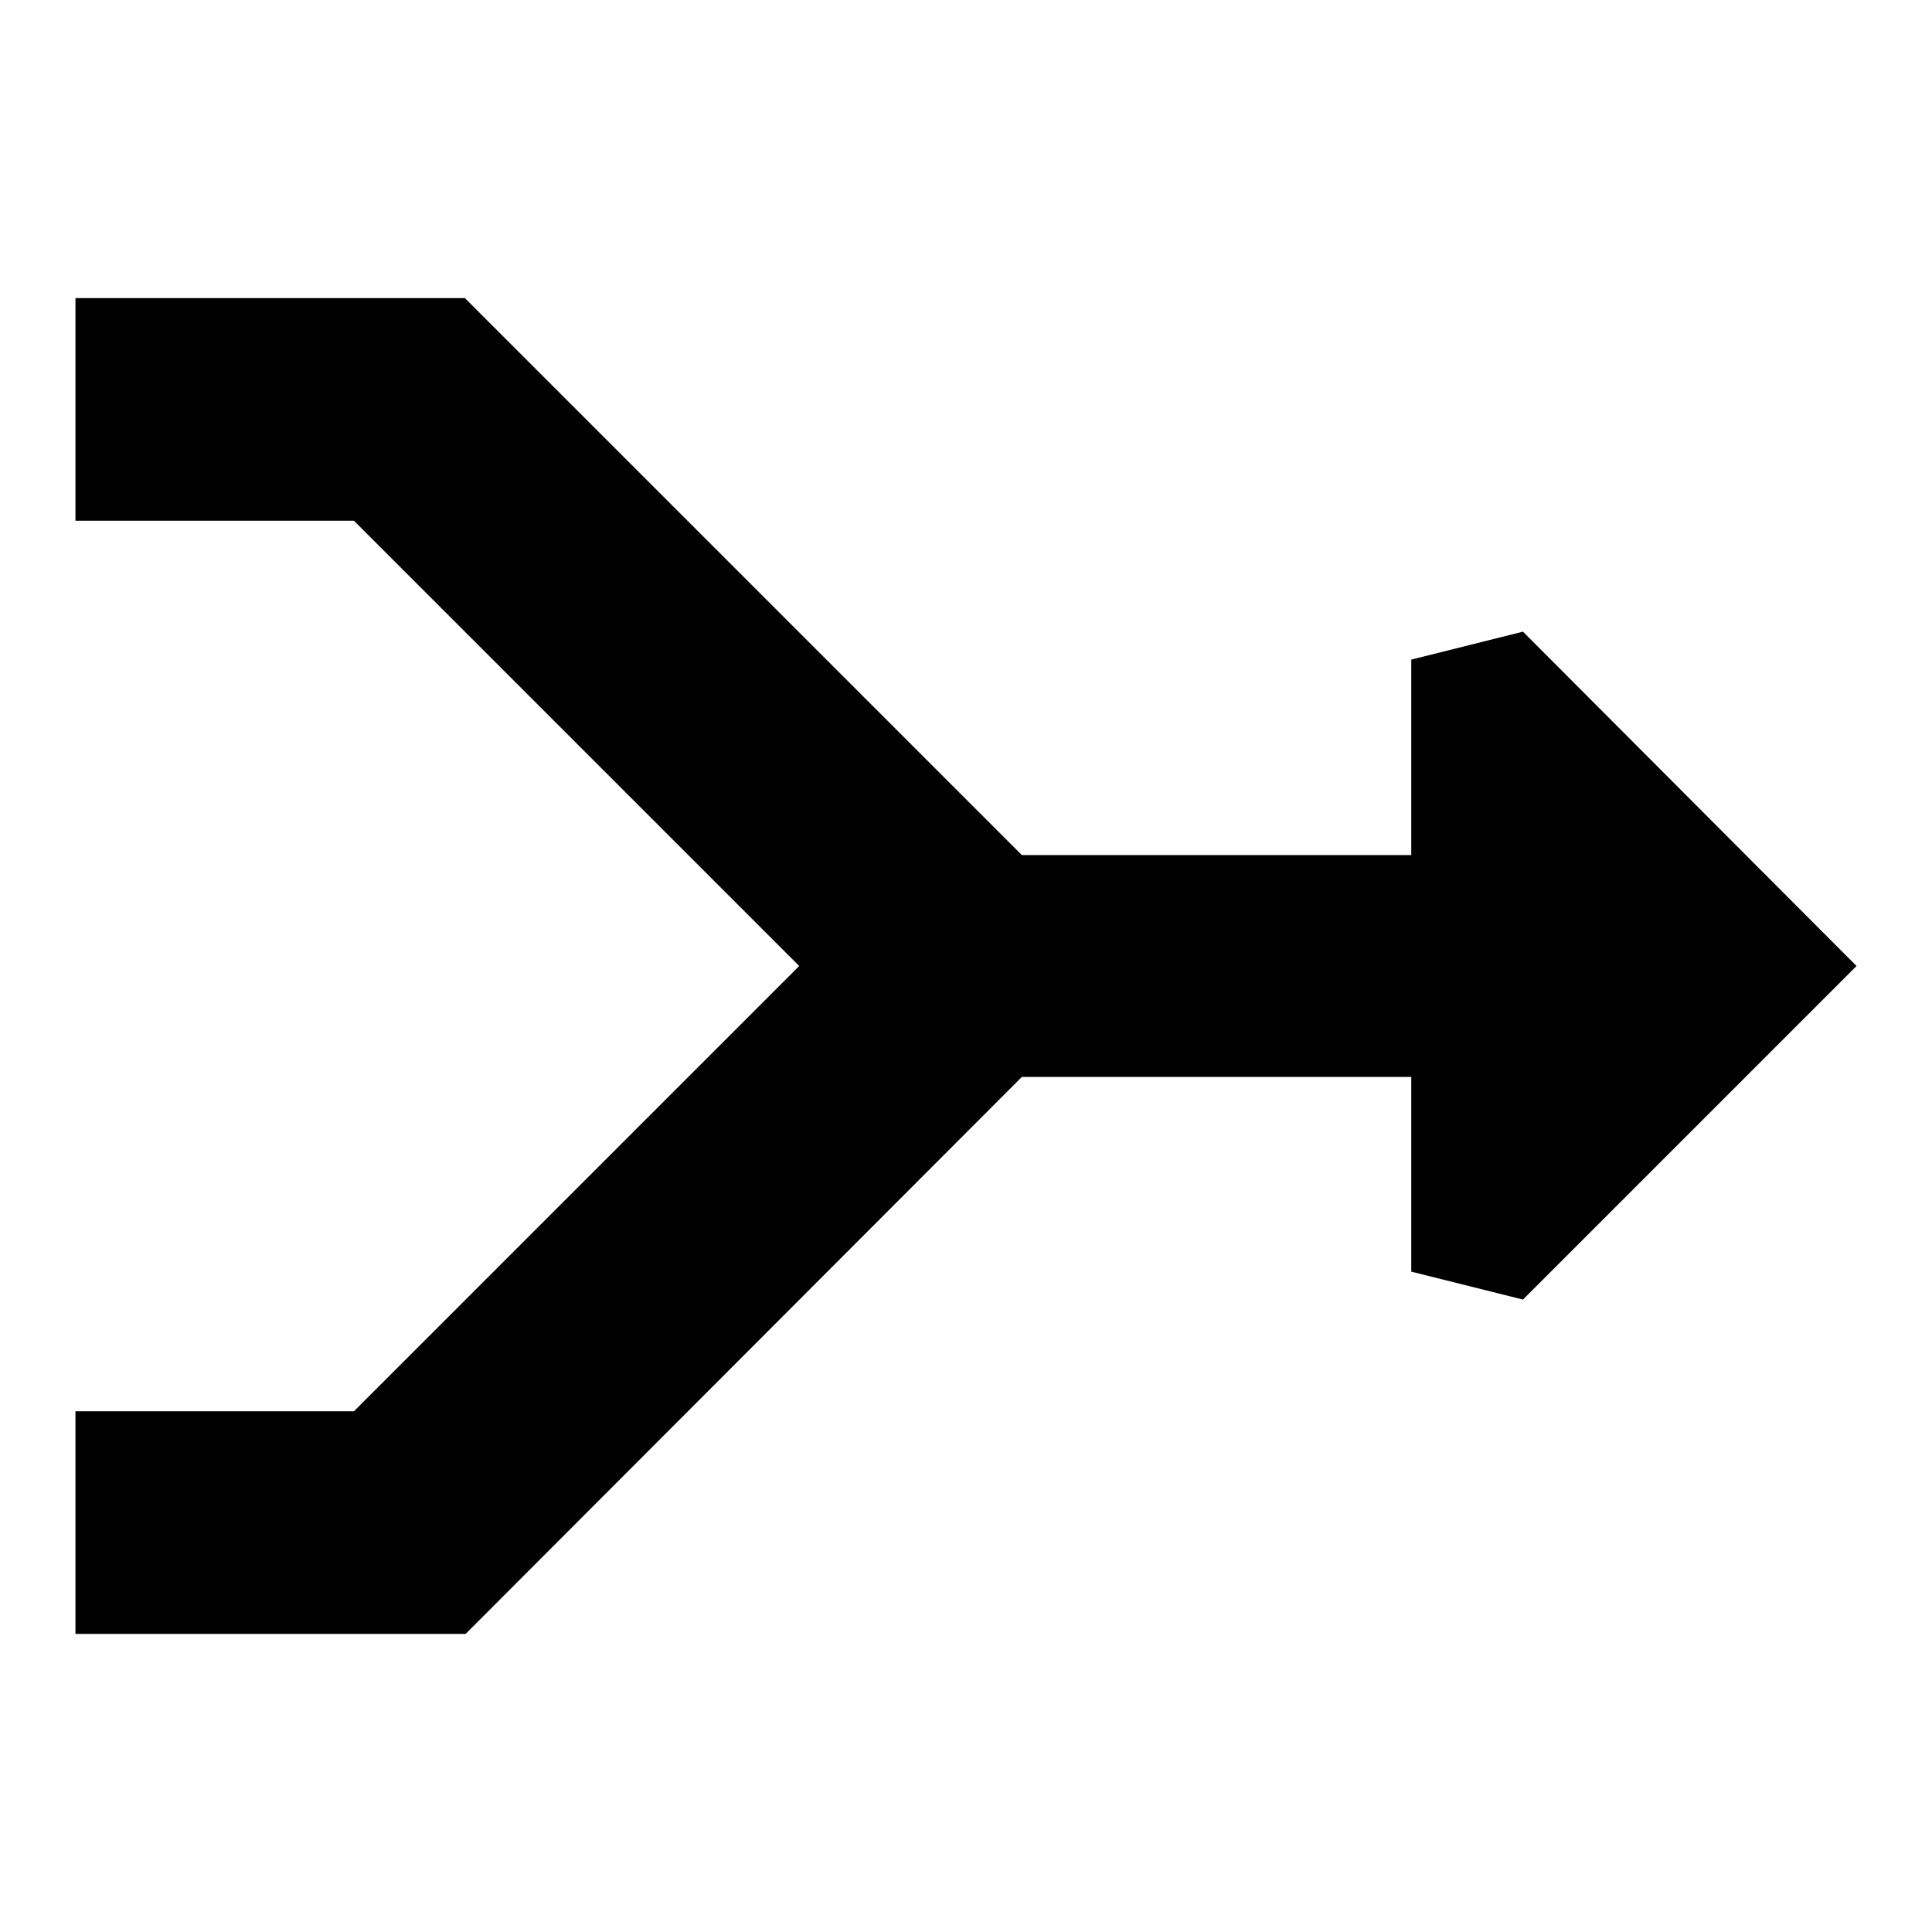
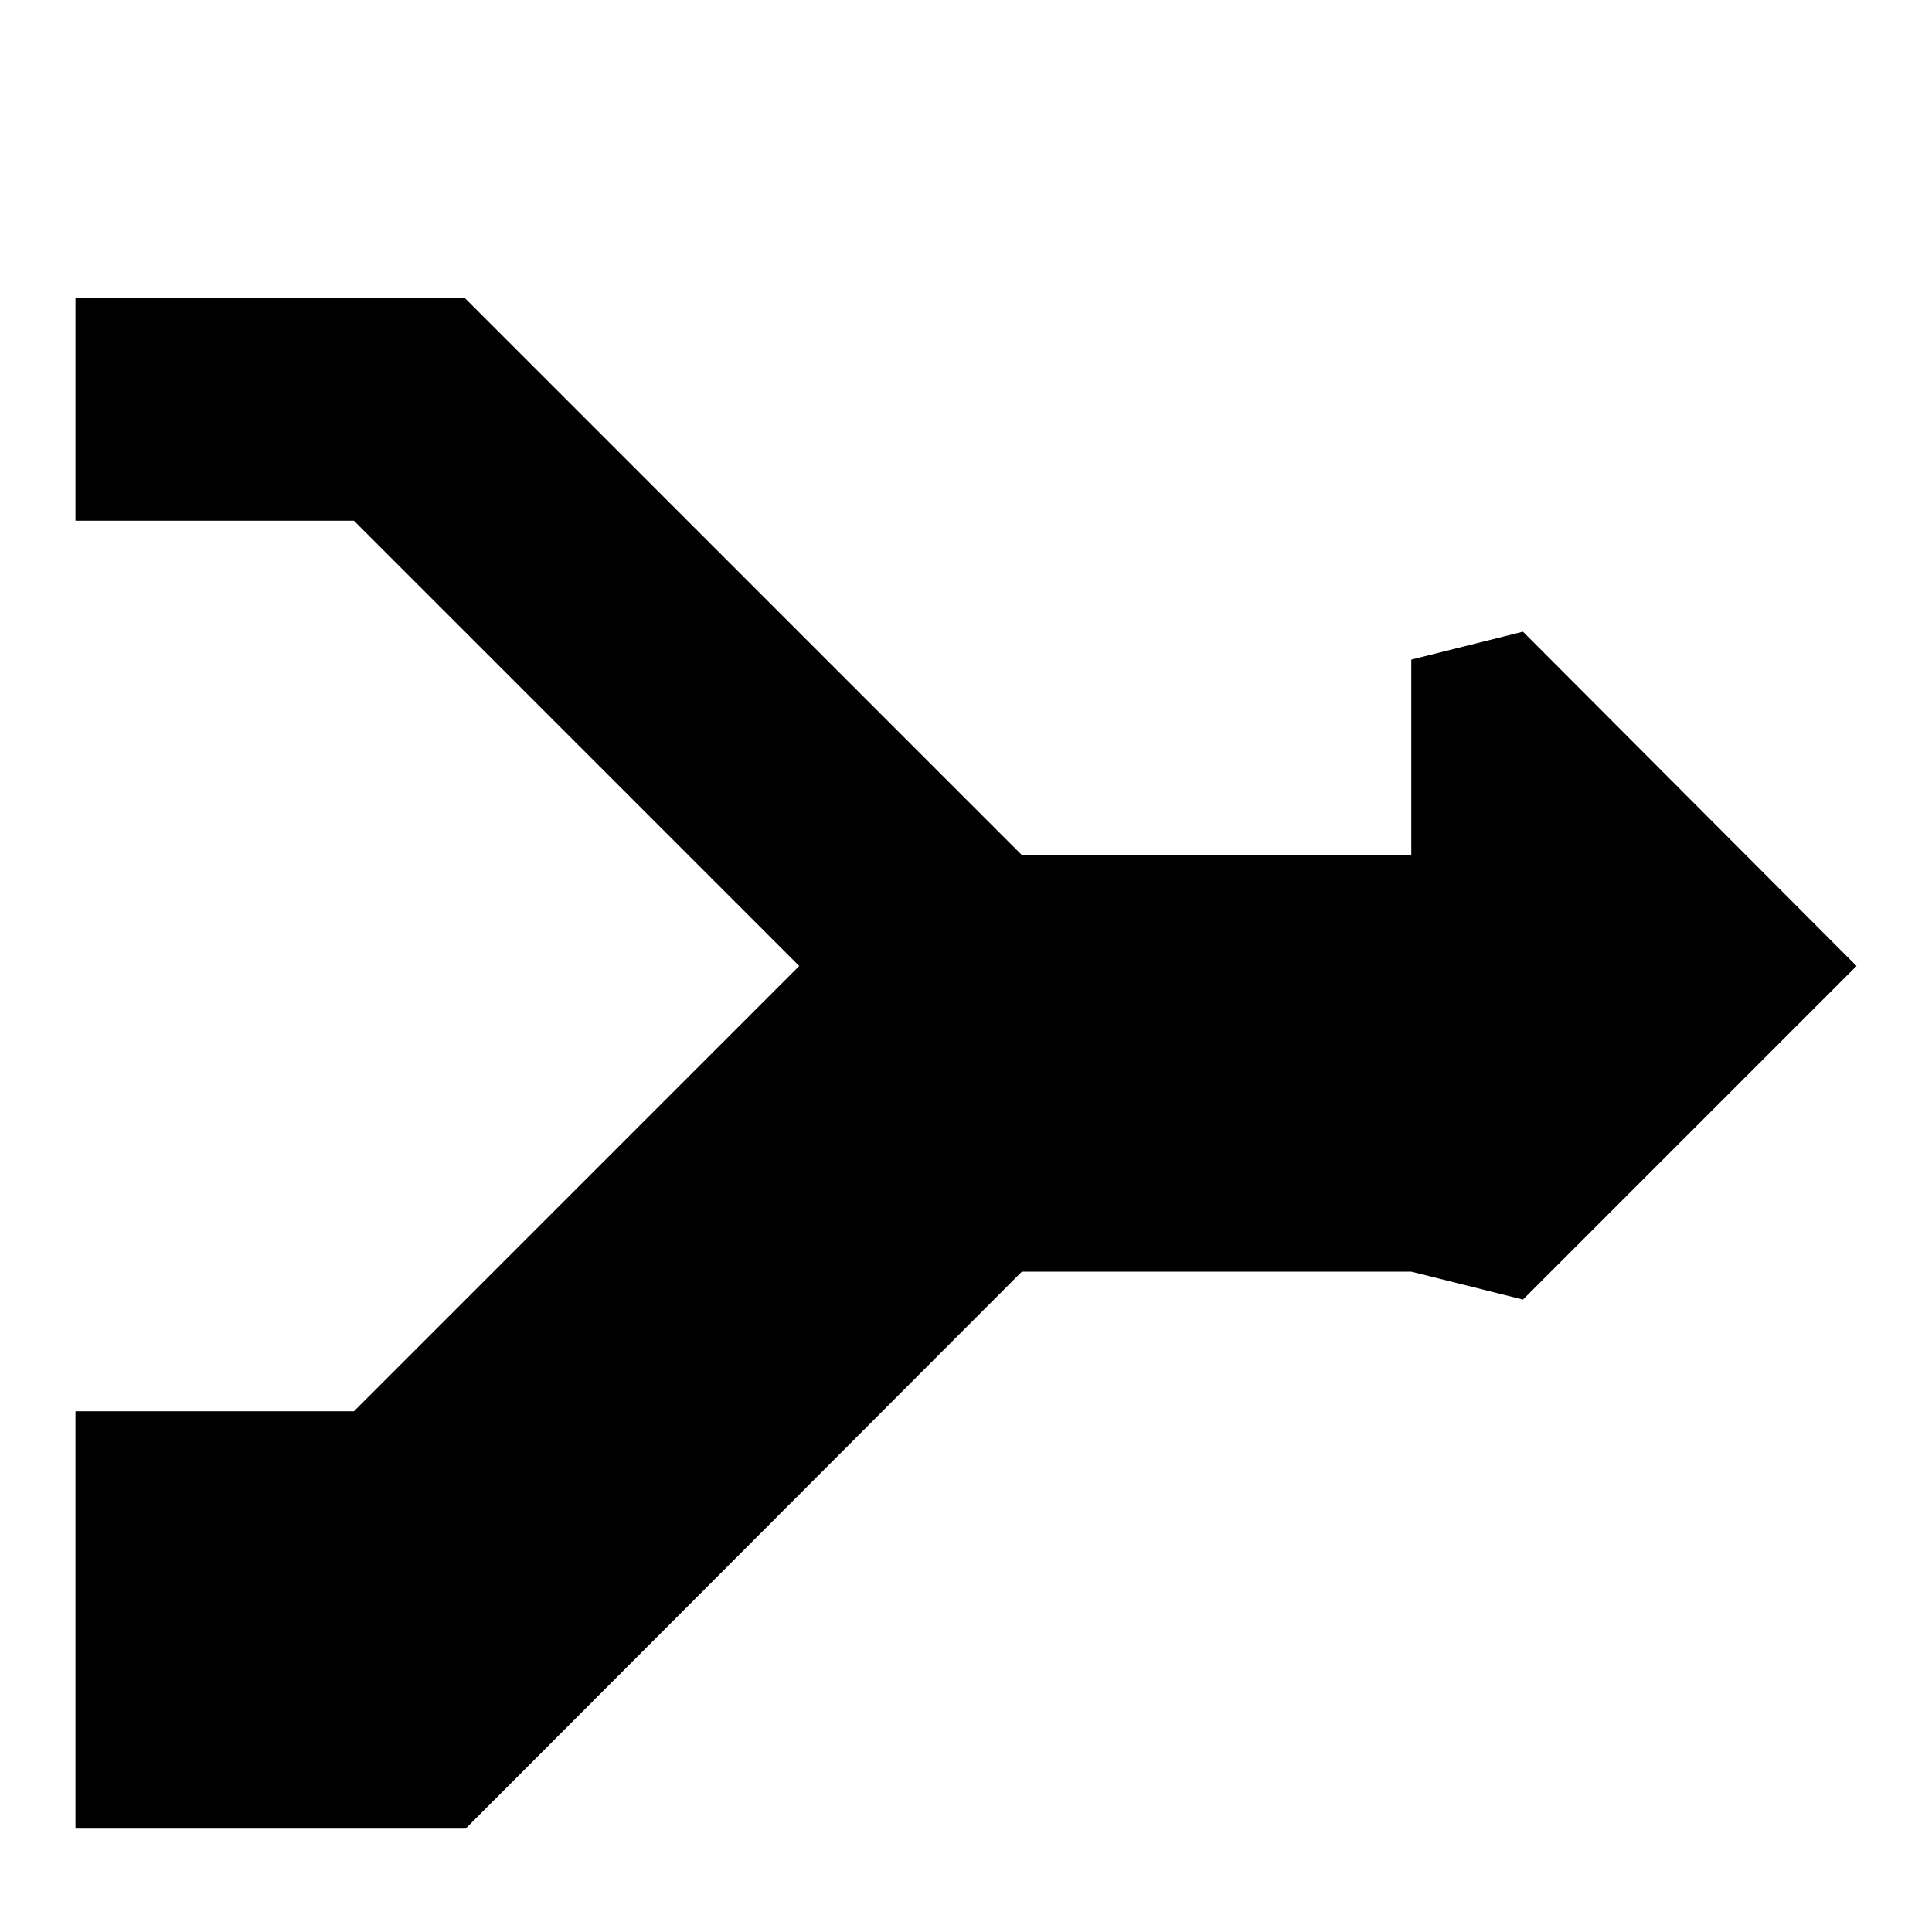
<svg xmlns="http://www.w3.org/2000/svg" version="1.1" x="0px" y="0px" viewBox="0 0 256 256" enable-background="new 0 0 256 256" xml:space="preserve">
  <g>
    <g>
      <g>
-         <path fill="#000000" d="M201.8,83.7L246,128l-44.2,44.2l-14.8-3.7v-25.8h-51.6l-73.7,73.8H10V187h36.9l59-59l-59-59H10V39.5h51.6l73.8,73.8H187V87.4L201.8,83.7z" />
+         <path fill="#000000" d="M201.8,83.7L246,128l-44.2,44.2l-14.8-3.7h-51.6l-73.7,73.8H10V187h36.9l59-59l-59-59H10V39.5h51.6l73.8,73.8H187V87.4L201.8,83.7z" />
      </g>
    </g>
  </g>
</svg>